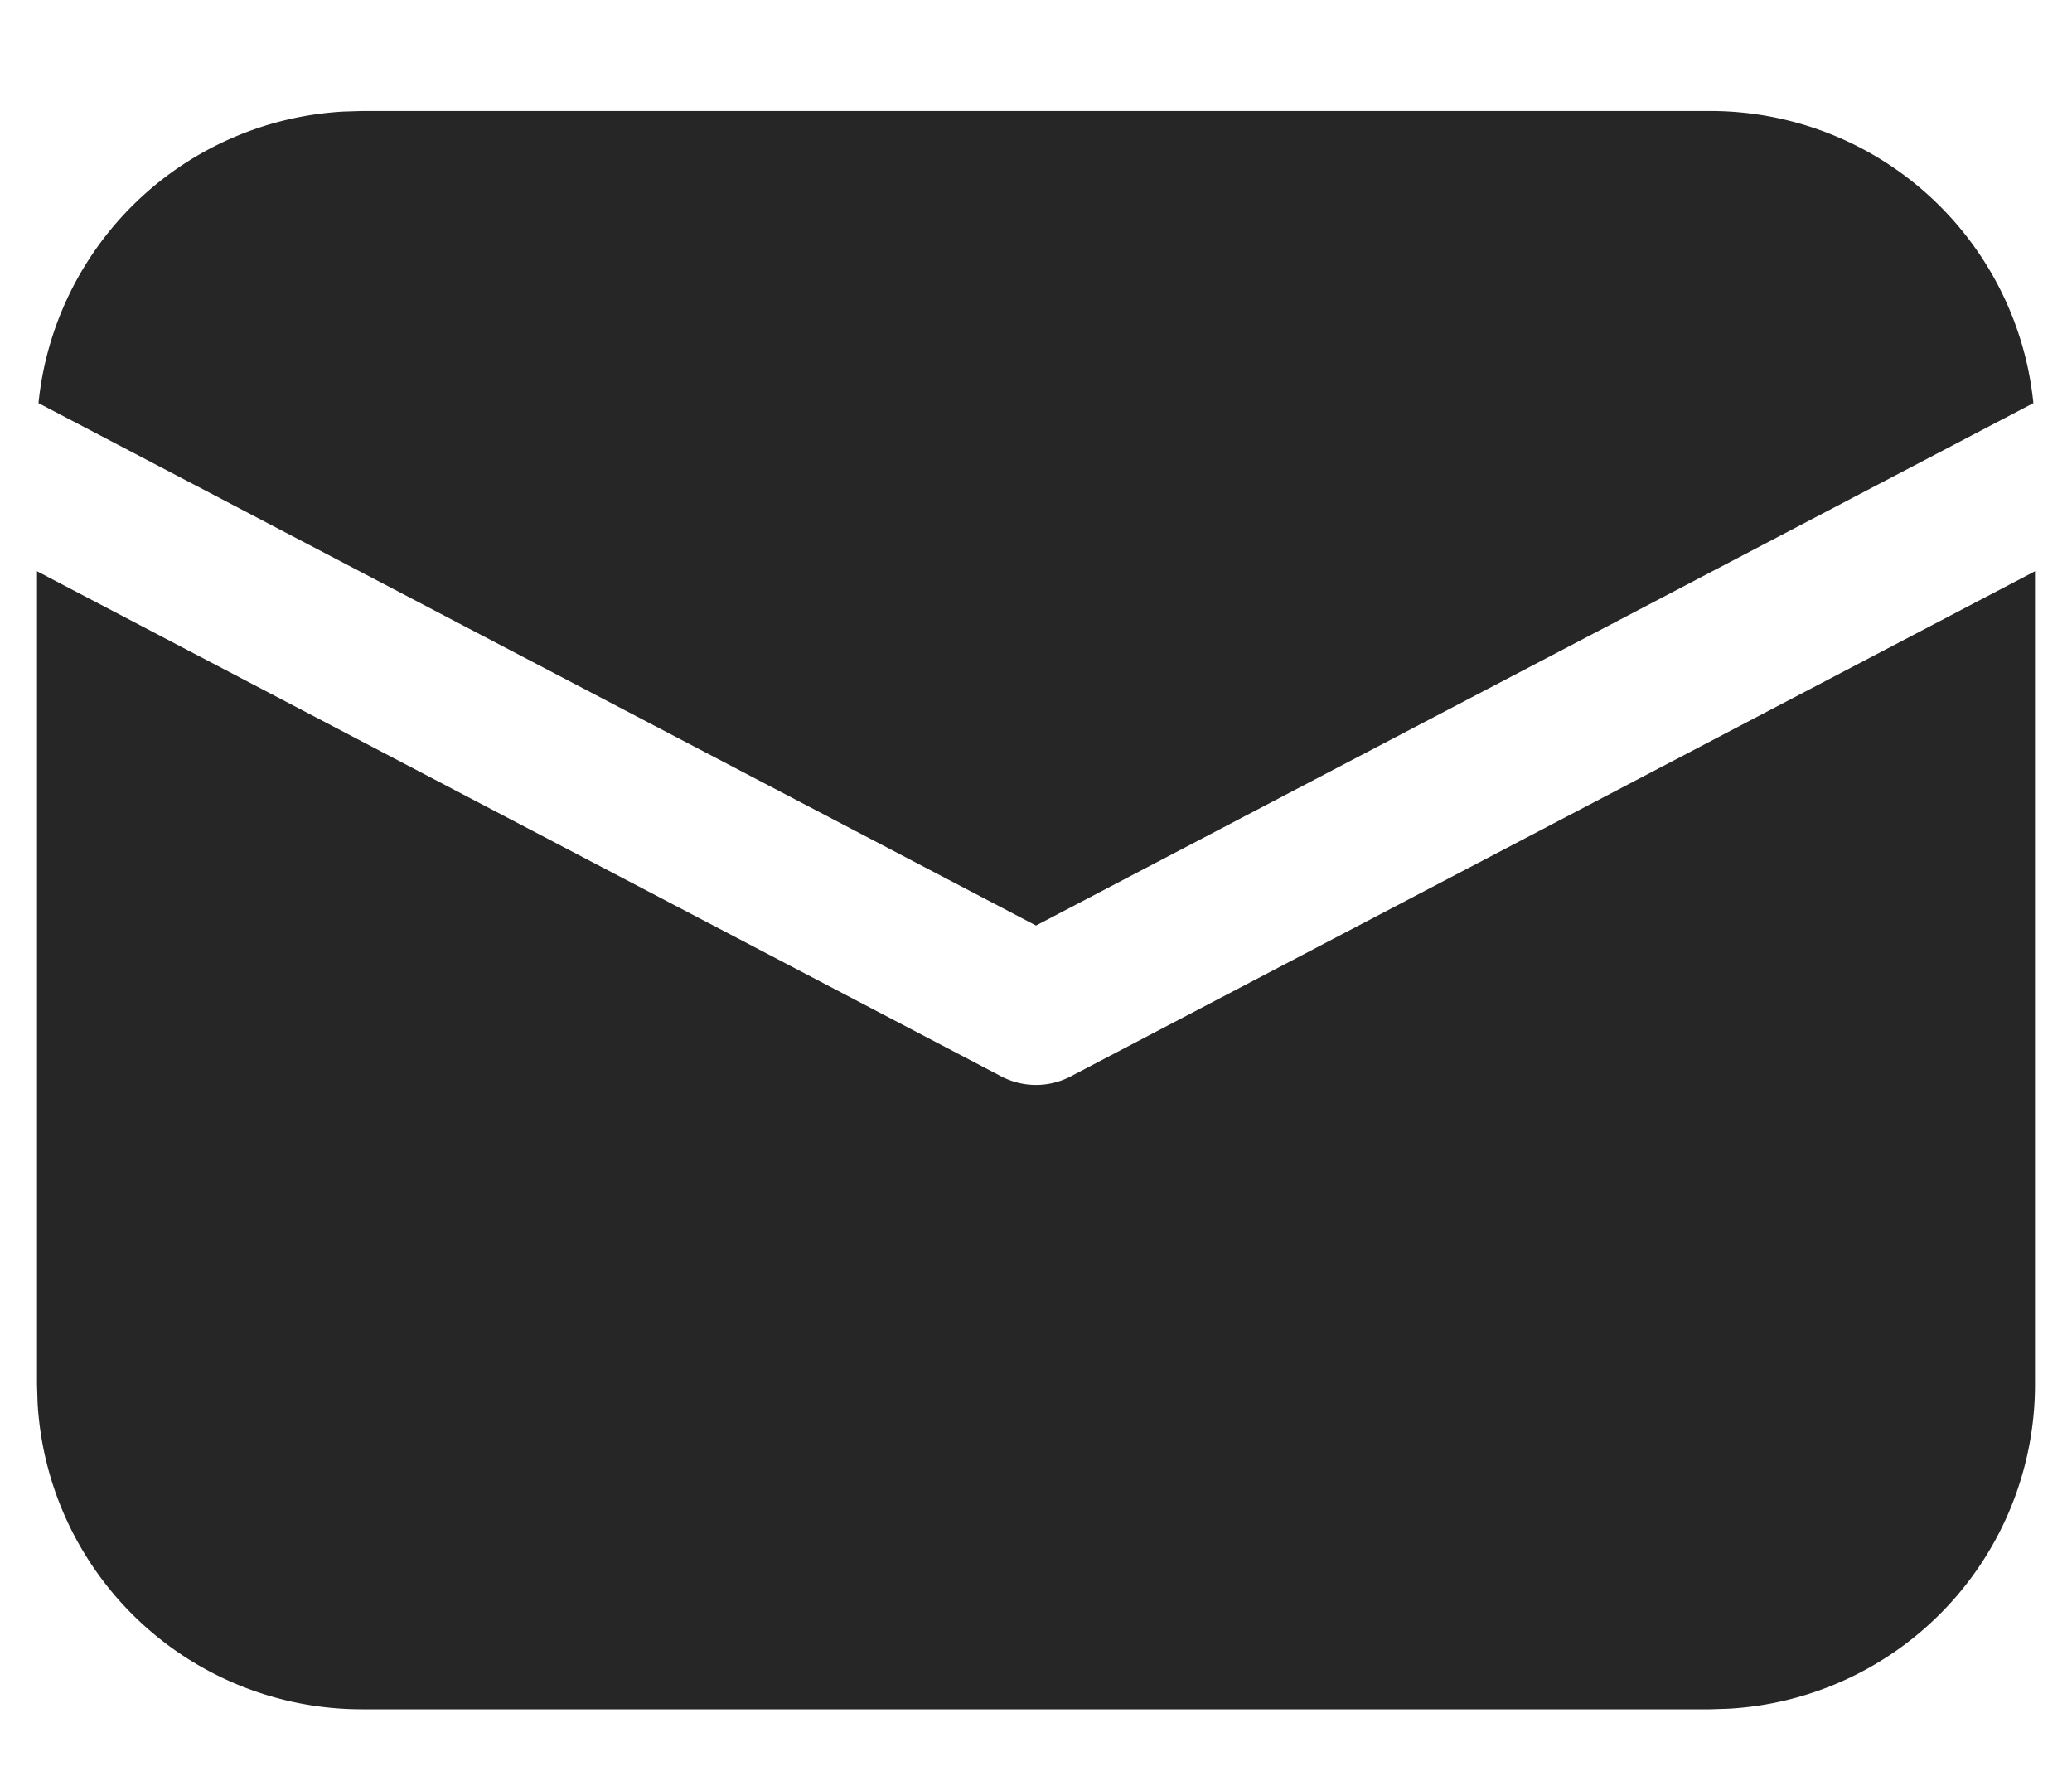
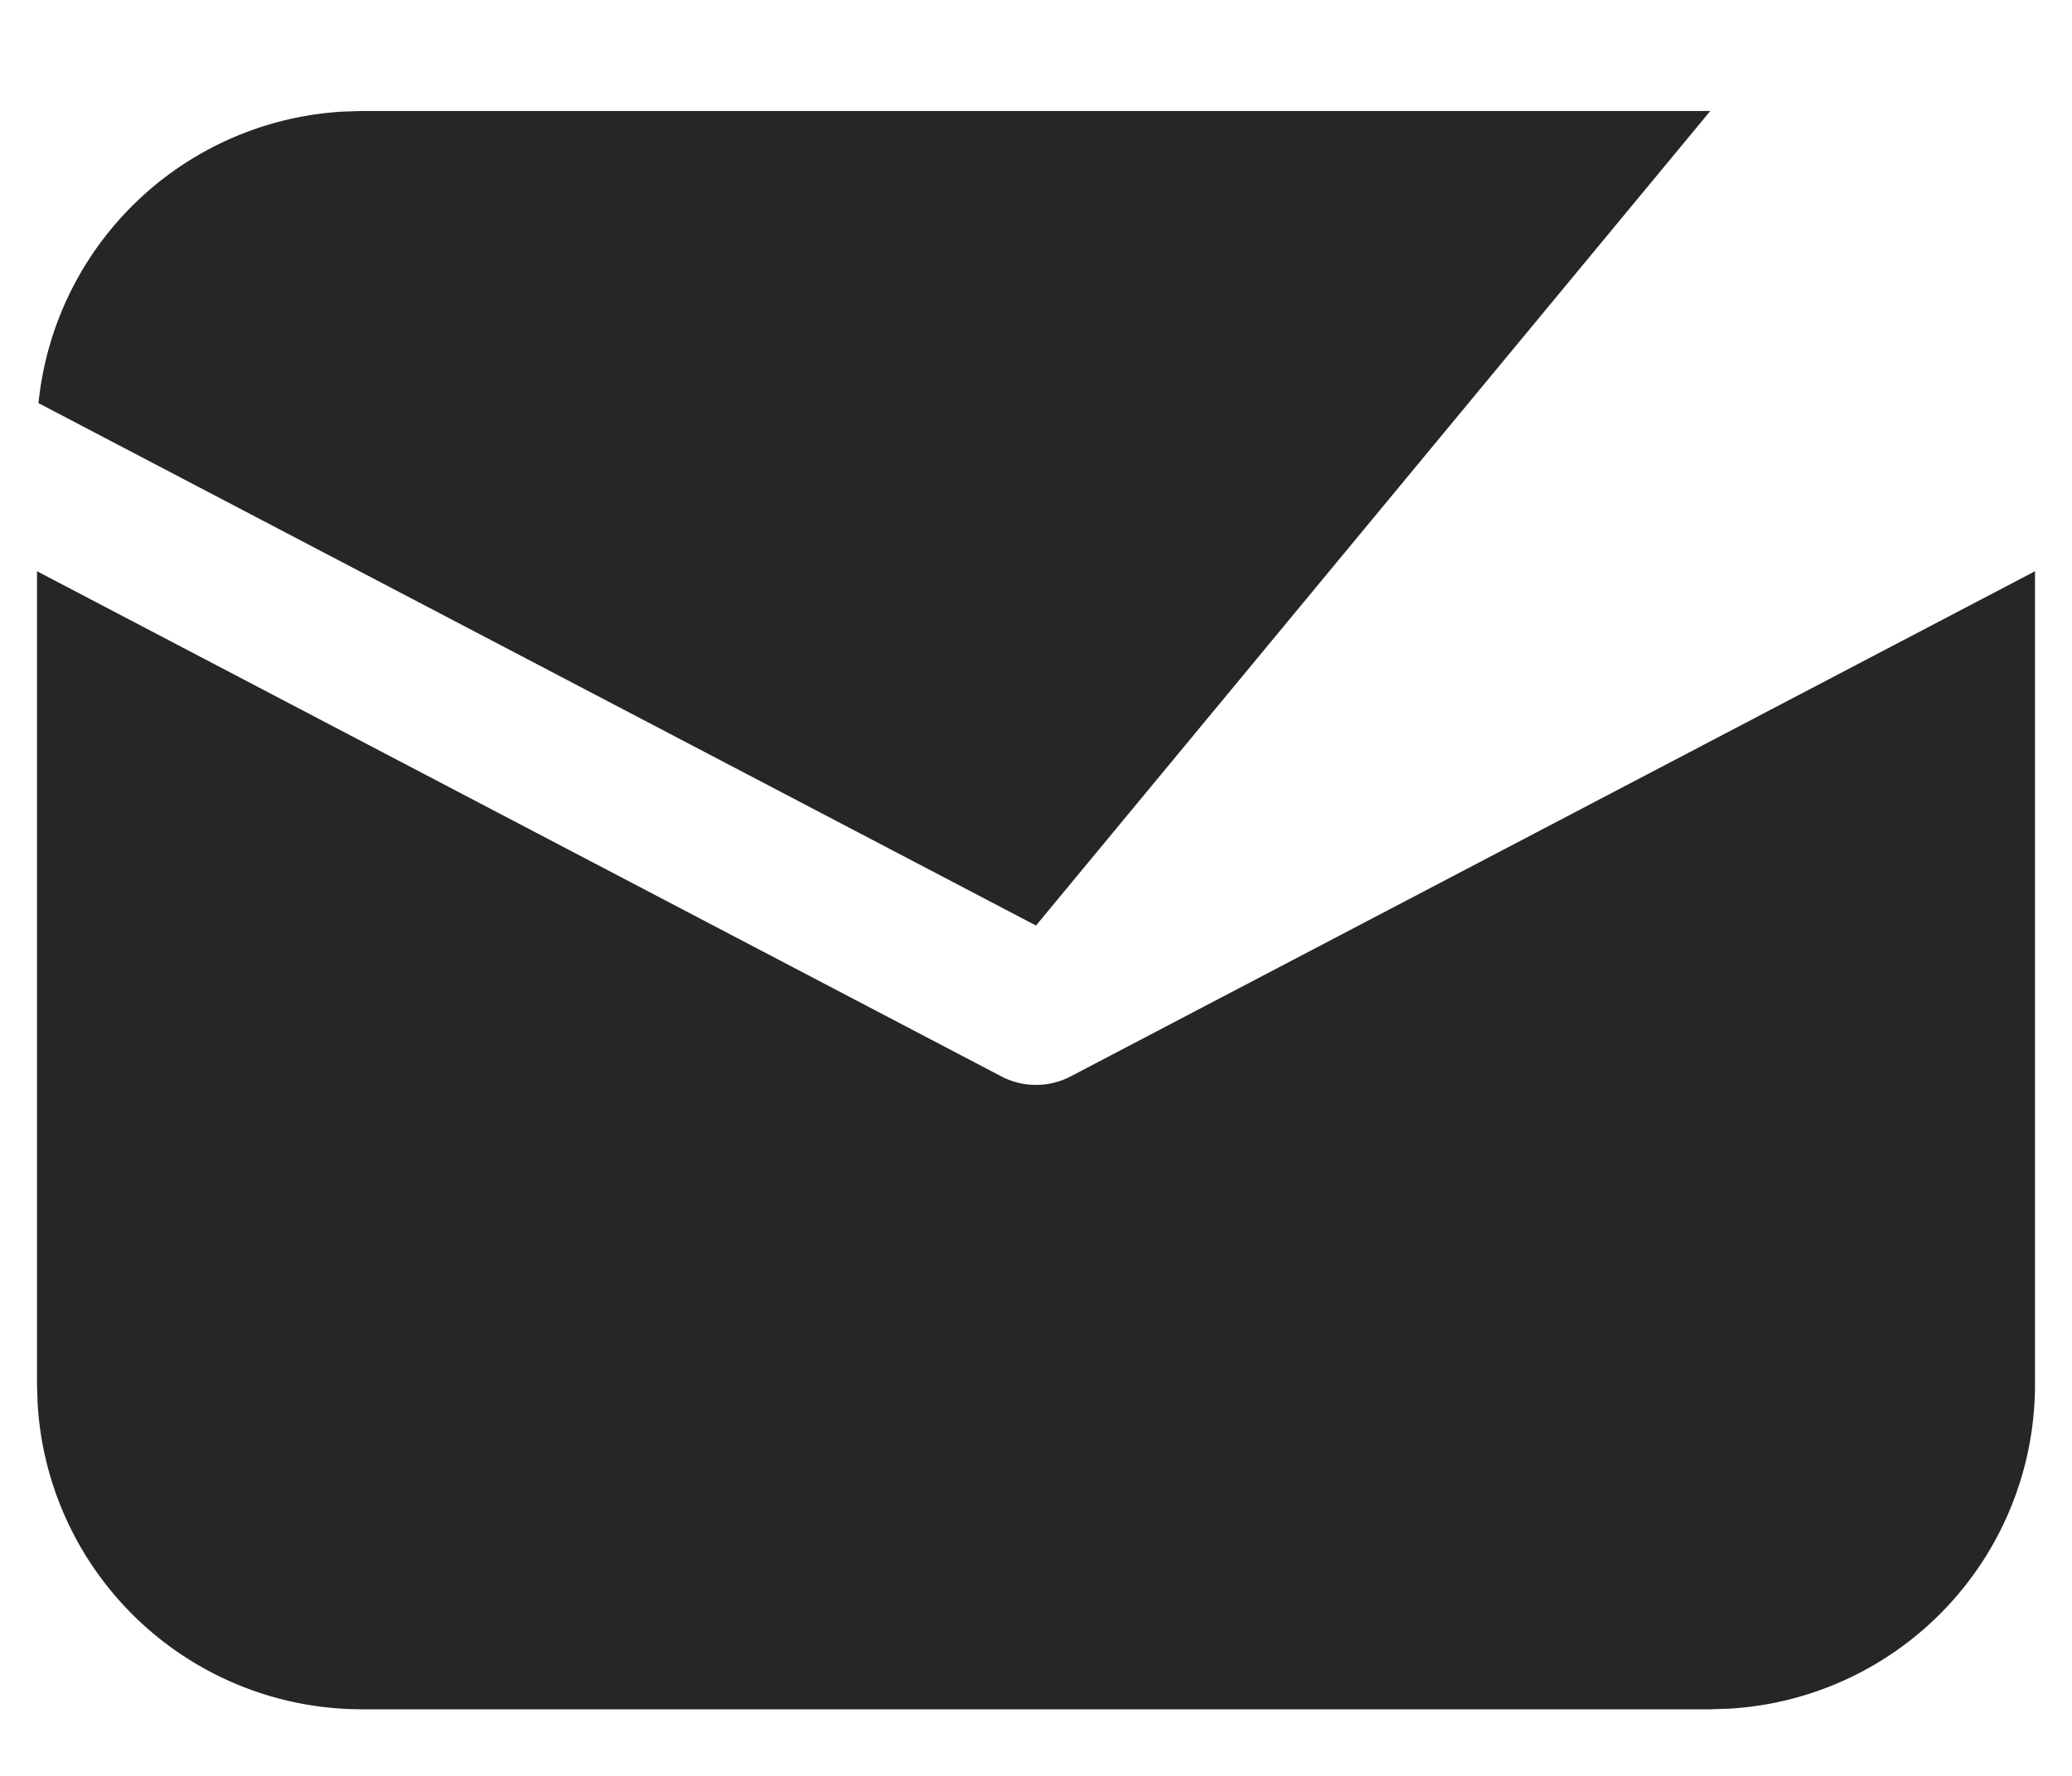
<svg xmlns="http://www.w3.org/2000/svg" width="14" height="12" fill="none">
-   <path d="M13.75 3.86v5.496a2.194 2.194 0 01-2.07 2.19l-.124.004H2.444a2.194 2.194 0 01-2.19-2.07L.25 9.356V3.86l6.515 3.413a.506.506 0 00.47 0L13.75 3.86zM2.444.75h9.112a2.194 2.194 0 012.183 1.974L7 6.254.26 2.724A2.194 2.194 0 012.319.754L2.444.75h9.112-9.112z" fill="#262626" />
+   <path d="M13.75 3.86v5.496a2.194 2.194 0 01-2.07 2.19l-.124.004H2.444a2.194 2.194 0 01-2.19-2.07L.25 9.356V3.86l6.515 3.413a.506.506 0 00.47 0L13.75 3.86zM2.444.75h9.112L7 6.254.26 2.724A2.194 2.194 0 012.319.754L2.444.75h9.112-9.112z" fill="#262626" />
</svg>